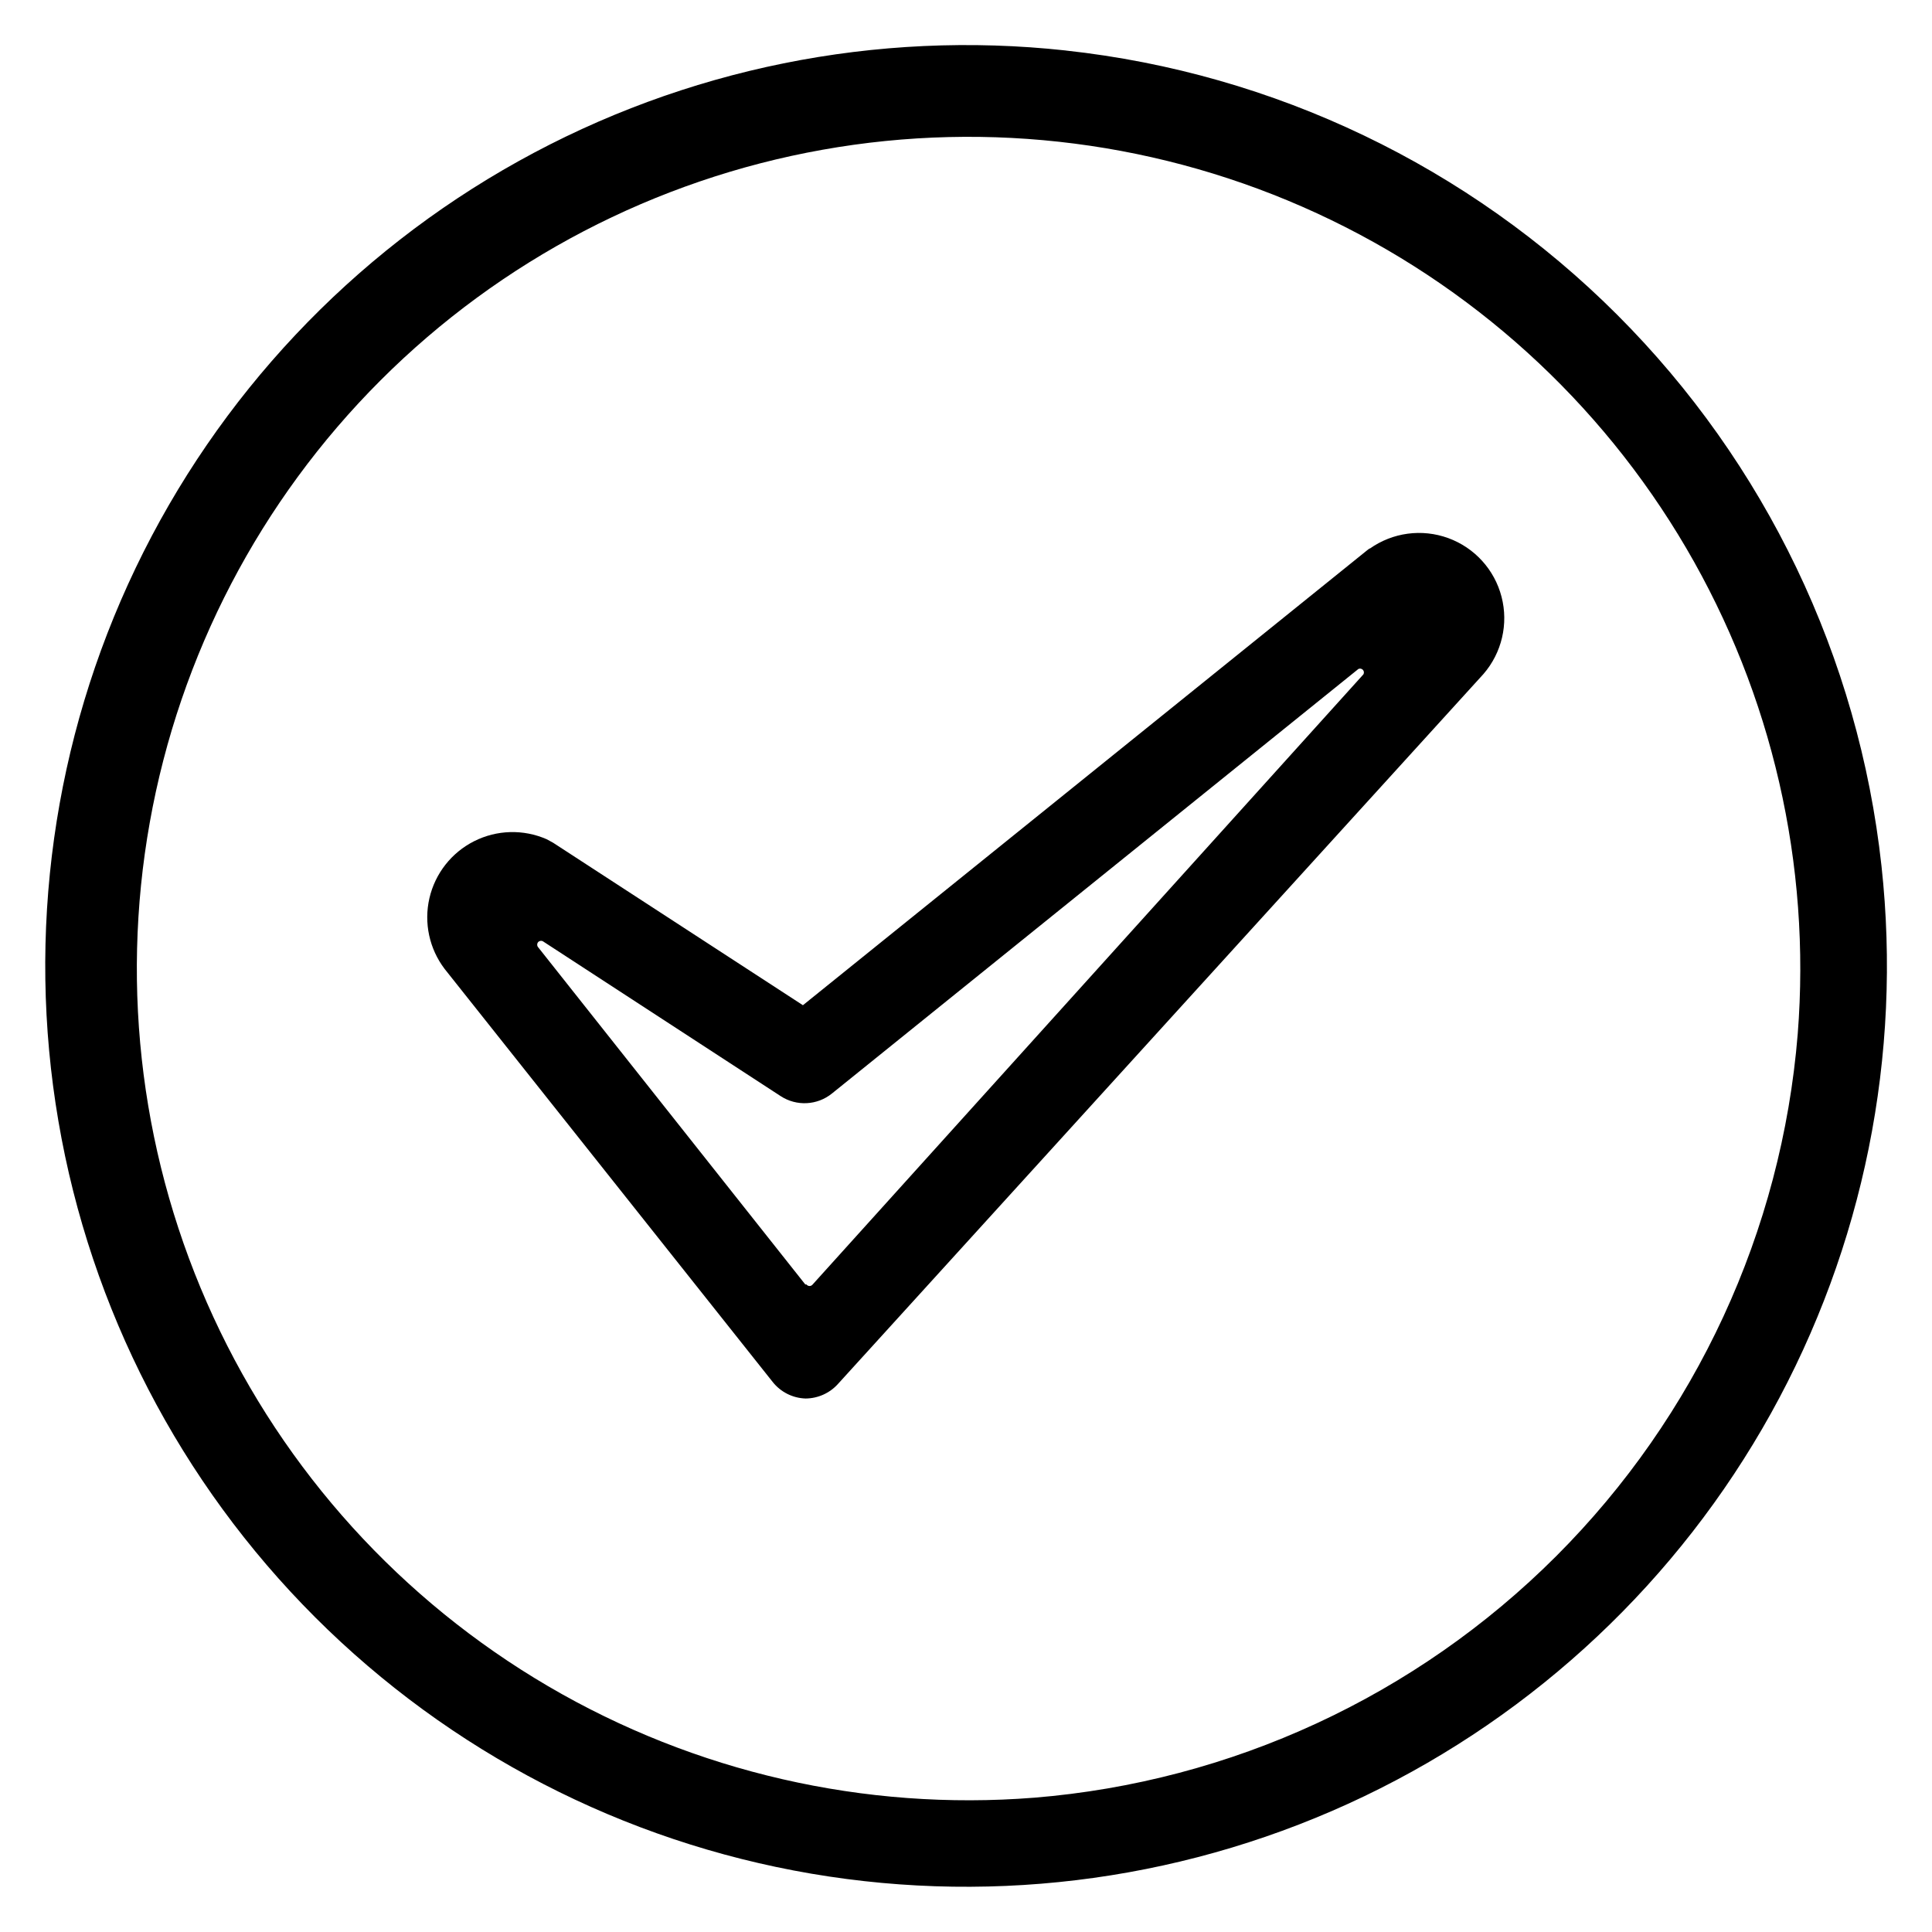
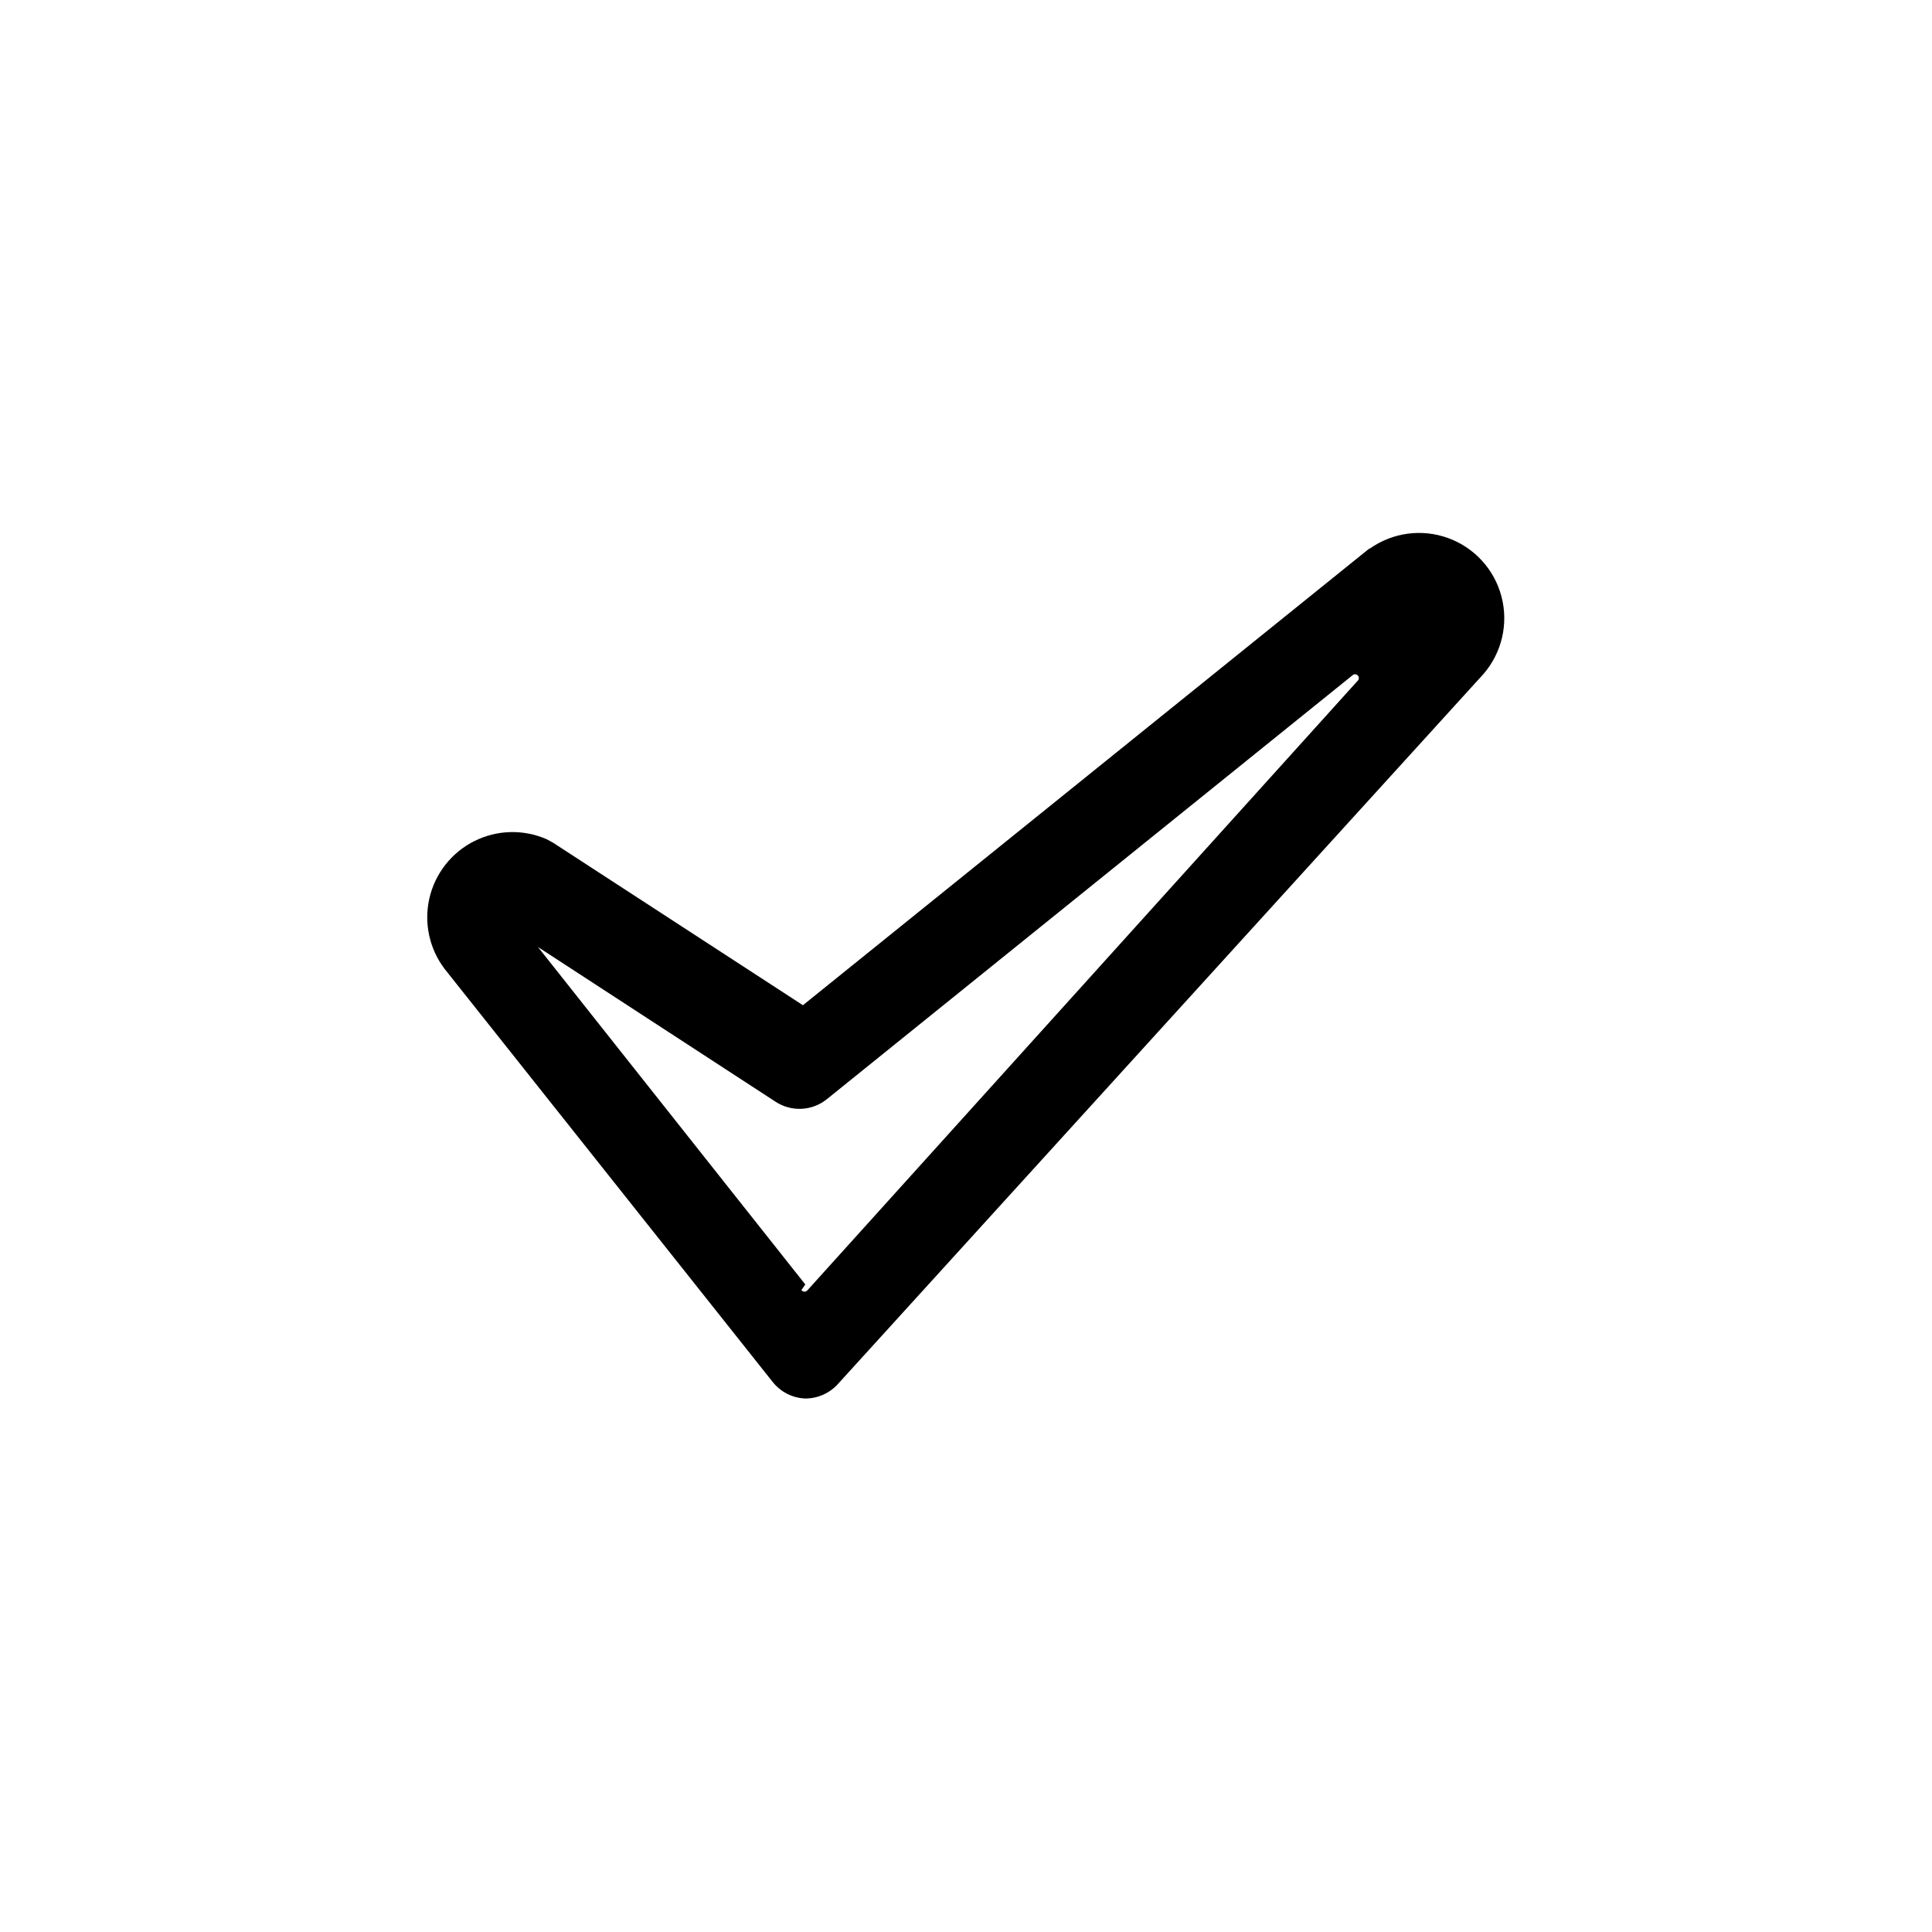
<svg xmlns="http://www.w3.org/2000/svg" fill="#000000" width="800px" height="800px" version="1.1" viewBox="144 144 512 512">
  <g>
-     <path d="m506.98 289.32-0.629 0.473-149.57 120.6-66.203-43.059-1.73-0.945-0.004 0.004c-6.156-2.688-13.188-2.492-19.188 0.531-6 3.019-10.344 8.555-11.855 15.102-1.508 6.543-0.027 13.422 4.043 18.766l86.906 109.42c2.117 2.688 5.316 4.305 8.738 4.406 3.277-0.02 6.391-1.422 8.582-3.856l171.06-188.14c4.867-5.617 6.66-13.266 4.797-20.457-1.859-7.195-7.141-13.012-14.121-15.562-6.981-2.547-14.766-1.5-20.824 2.801zm-149.57 195.07-70.848-89.426c-0.293-0.391-0.27-0.934 0.055-1.297 0.328-0.363 0.863-0.445 1.285-0.199l62.977 41.012c4.211 2.75 9.715 2.465 13.617-0.707l139.49-112.49c0.402-0.191 0.879-0.102 1.188 0.223 0.305 0.32 0.363 0.805 0.152 1.195l-146.03 161.77c-0.207 0.227-0.5 0.348-0.805 0.332-0.305-0.016-0.59-0.168-0.77-0.41z" />
-     <path d="m426.45 157.38c-50.23-5.473-100.92 4.785-145.07 29.352-44.152 24.562-79.59 62.227-101.43 107.79-21.832 45.566-28.984 96.785-20.469 146.59 8.516 49.805 32.281 95.734 68.016 131.46 35.734 35.719 81.676 59.469 131.48 67.965 49.805 8.5 101.02 1.328 146.58-20.52 45.559-21.852 83.211-57.305 107.76-101.46 24.551-44.16 34.785-94.855 29.297-145.08-6.035-55.25-30.754-106.79-70.062-146.08-39.309-39.293-90.852-63.988-146.1-70.008zm-8.422 463.03c-44.938 3.547-89.879-6.766-128.77-29.551-38.891-22.785-69.859-56.949-88.734-97.879-18.875-40.934-24.75-86.668-16.828-131.04 7.922-44.371 29.258-85.25 61.129-117.12 31.871-31.871 72.75-53.207 117.12-61.129 44.371-7.922 90.105-2.047 131.04 16.828 40.93 18.875 75.094 49.844 97.879 88.734 22.785 38.891 33.098 83.832 29.551 128.77-4.25 52.254-26.941 101.3-64.012 138.38-37.074 37.07-86.121 59.762-138.38 64.012z" />
+     <path d="m506.98 289.32-0.629 0.473-149.57 120.6-66.203-43.059-1.73-0.945-0.004 0.004c-6.156-2.688-13.188-2.492-19.188 0.531-6 3.019-10.344 8.555-11.855 15.102-1.508 6.543-0.027 13.422 4.043 18.766l86.906 109.42c2.117 2.688 5.316 4.305 8.738 4.406 3.277-0.02 6.391-1.422 8.582-3.856l171.06-188.14c4.867-5.617 6.66-13.266 4.797-20.457-1.859-7.195-7.141-13.012-14.121-15.562-6.981-2.547-14.766-1.5-20.824 2.801zm-149.57 195.07-70.848-89.426l62.977 41.012c4.211 2.75 9.715 2.465 13.617-0.707l139.49-112.49c0.402-0.191 0.879-0.102 1.188 0.223 0.305 0.32 0.363 0.805 0.152 1.195l-146.03 161.77c-0.207 0.227-0.5 0.348-0.805 0.332-0.305-0.016-0.59-0.168-0.77-0.41z" />
  </g>
</svg>